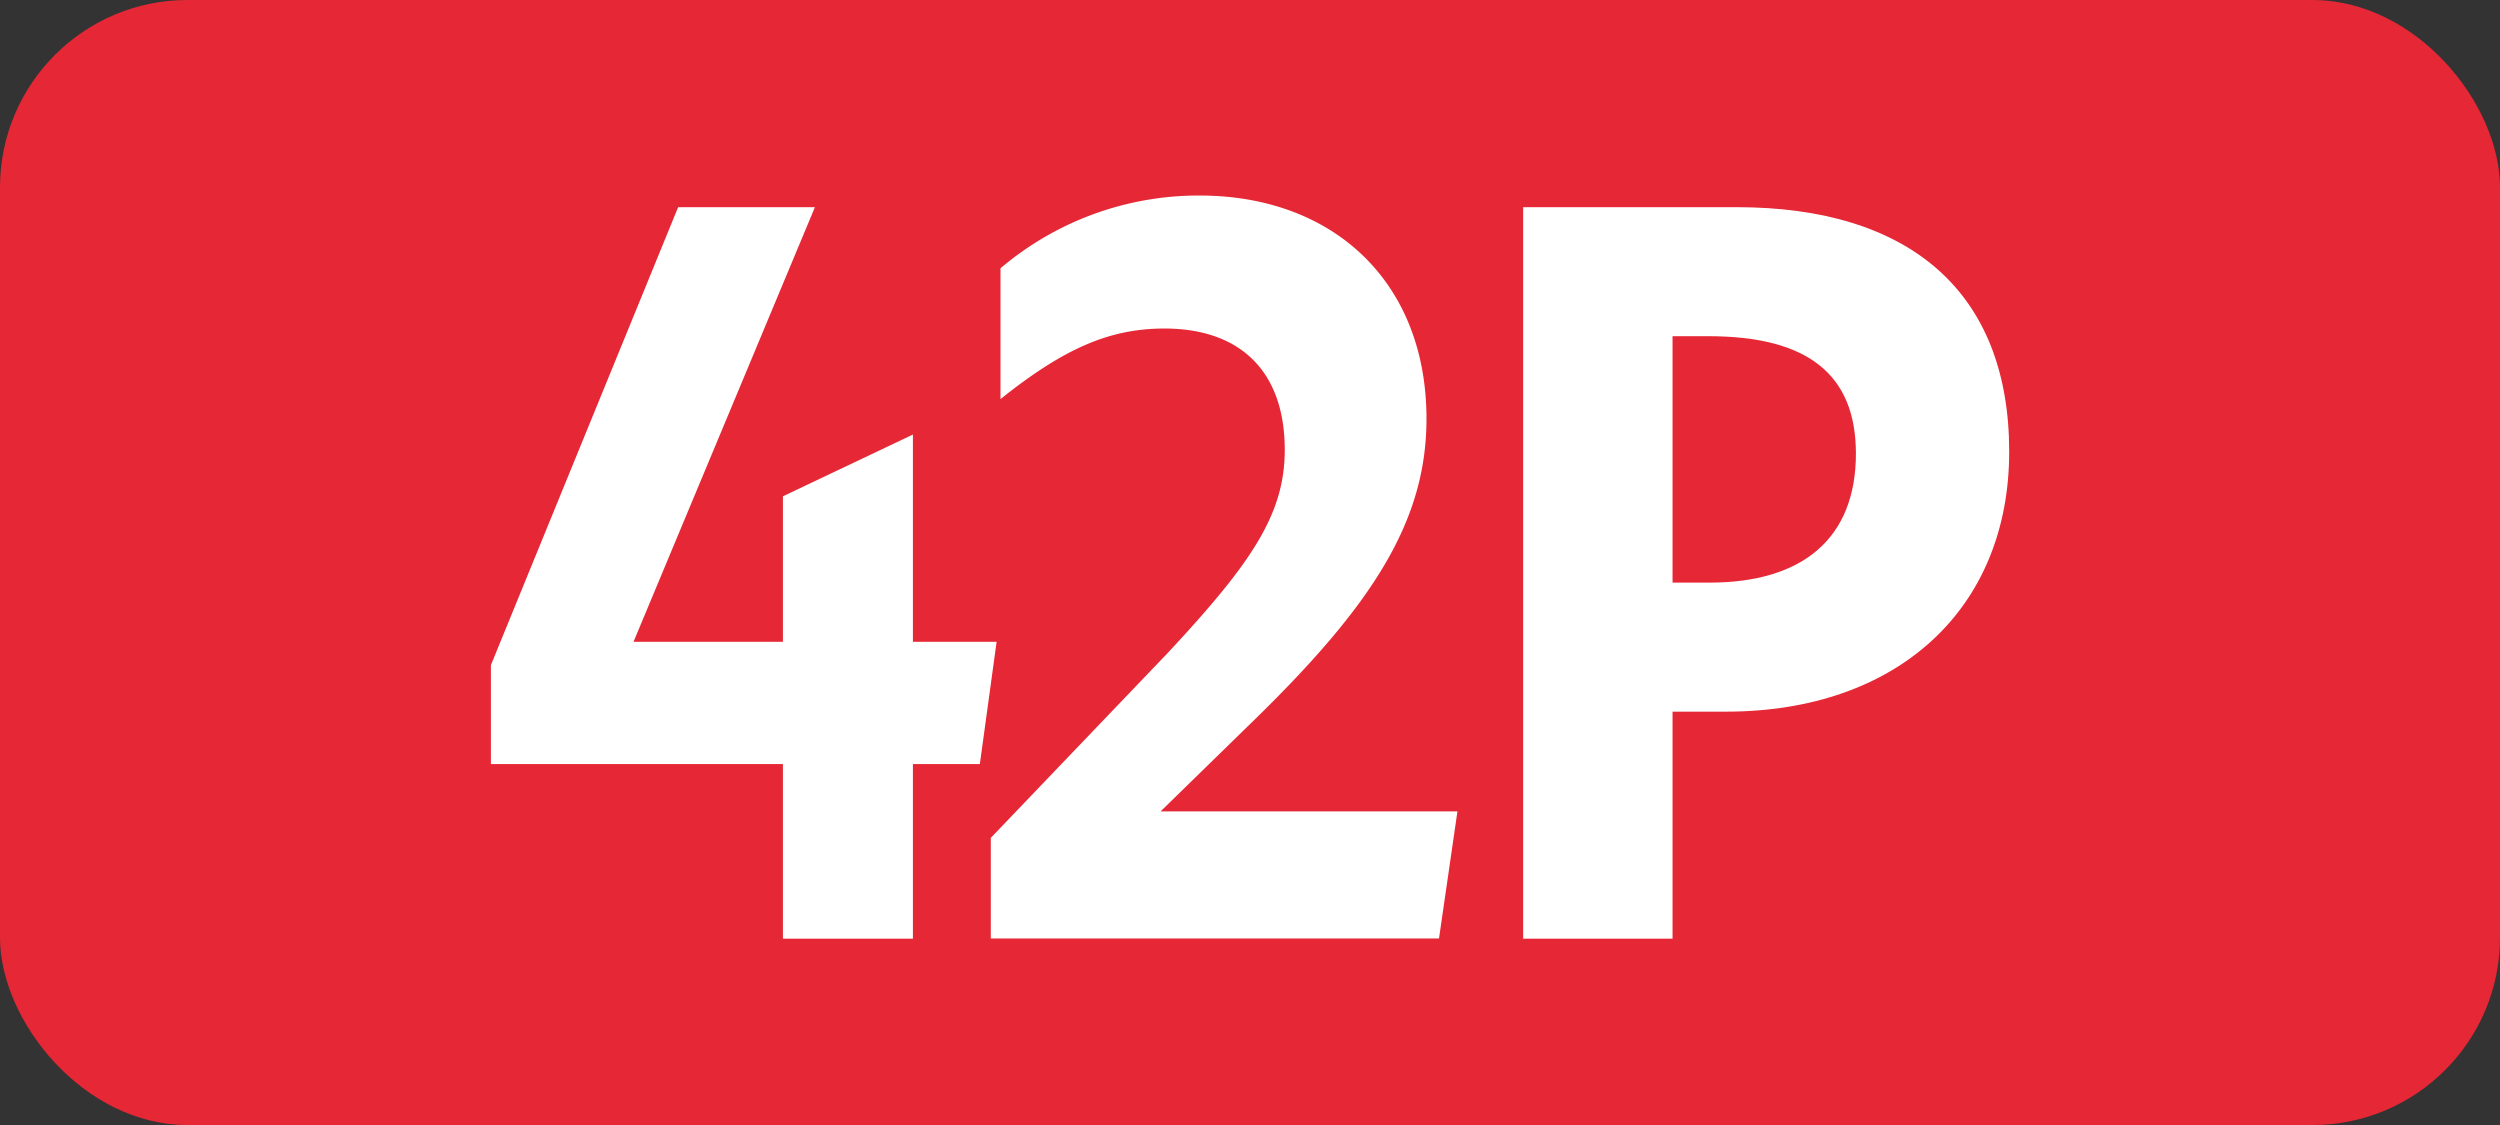
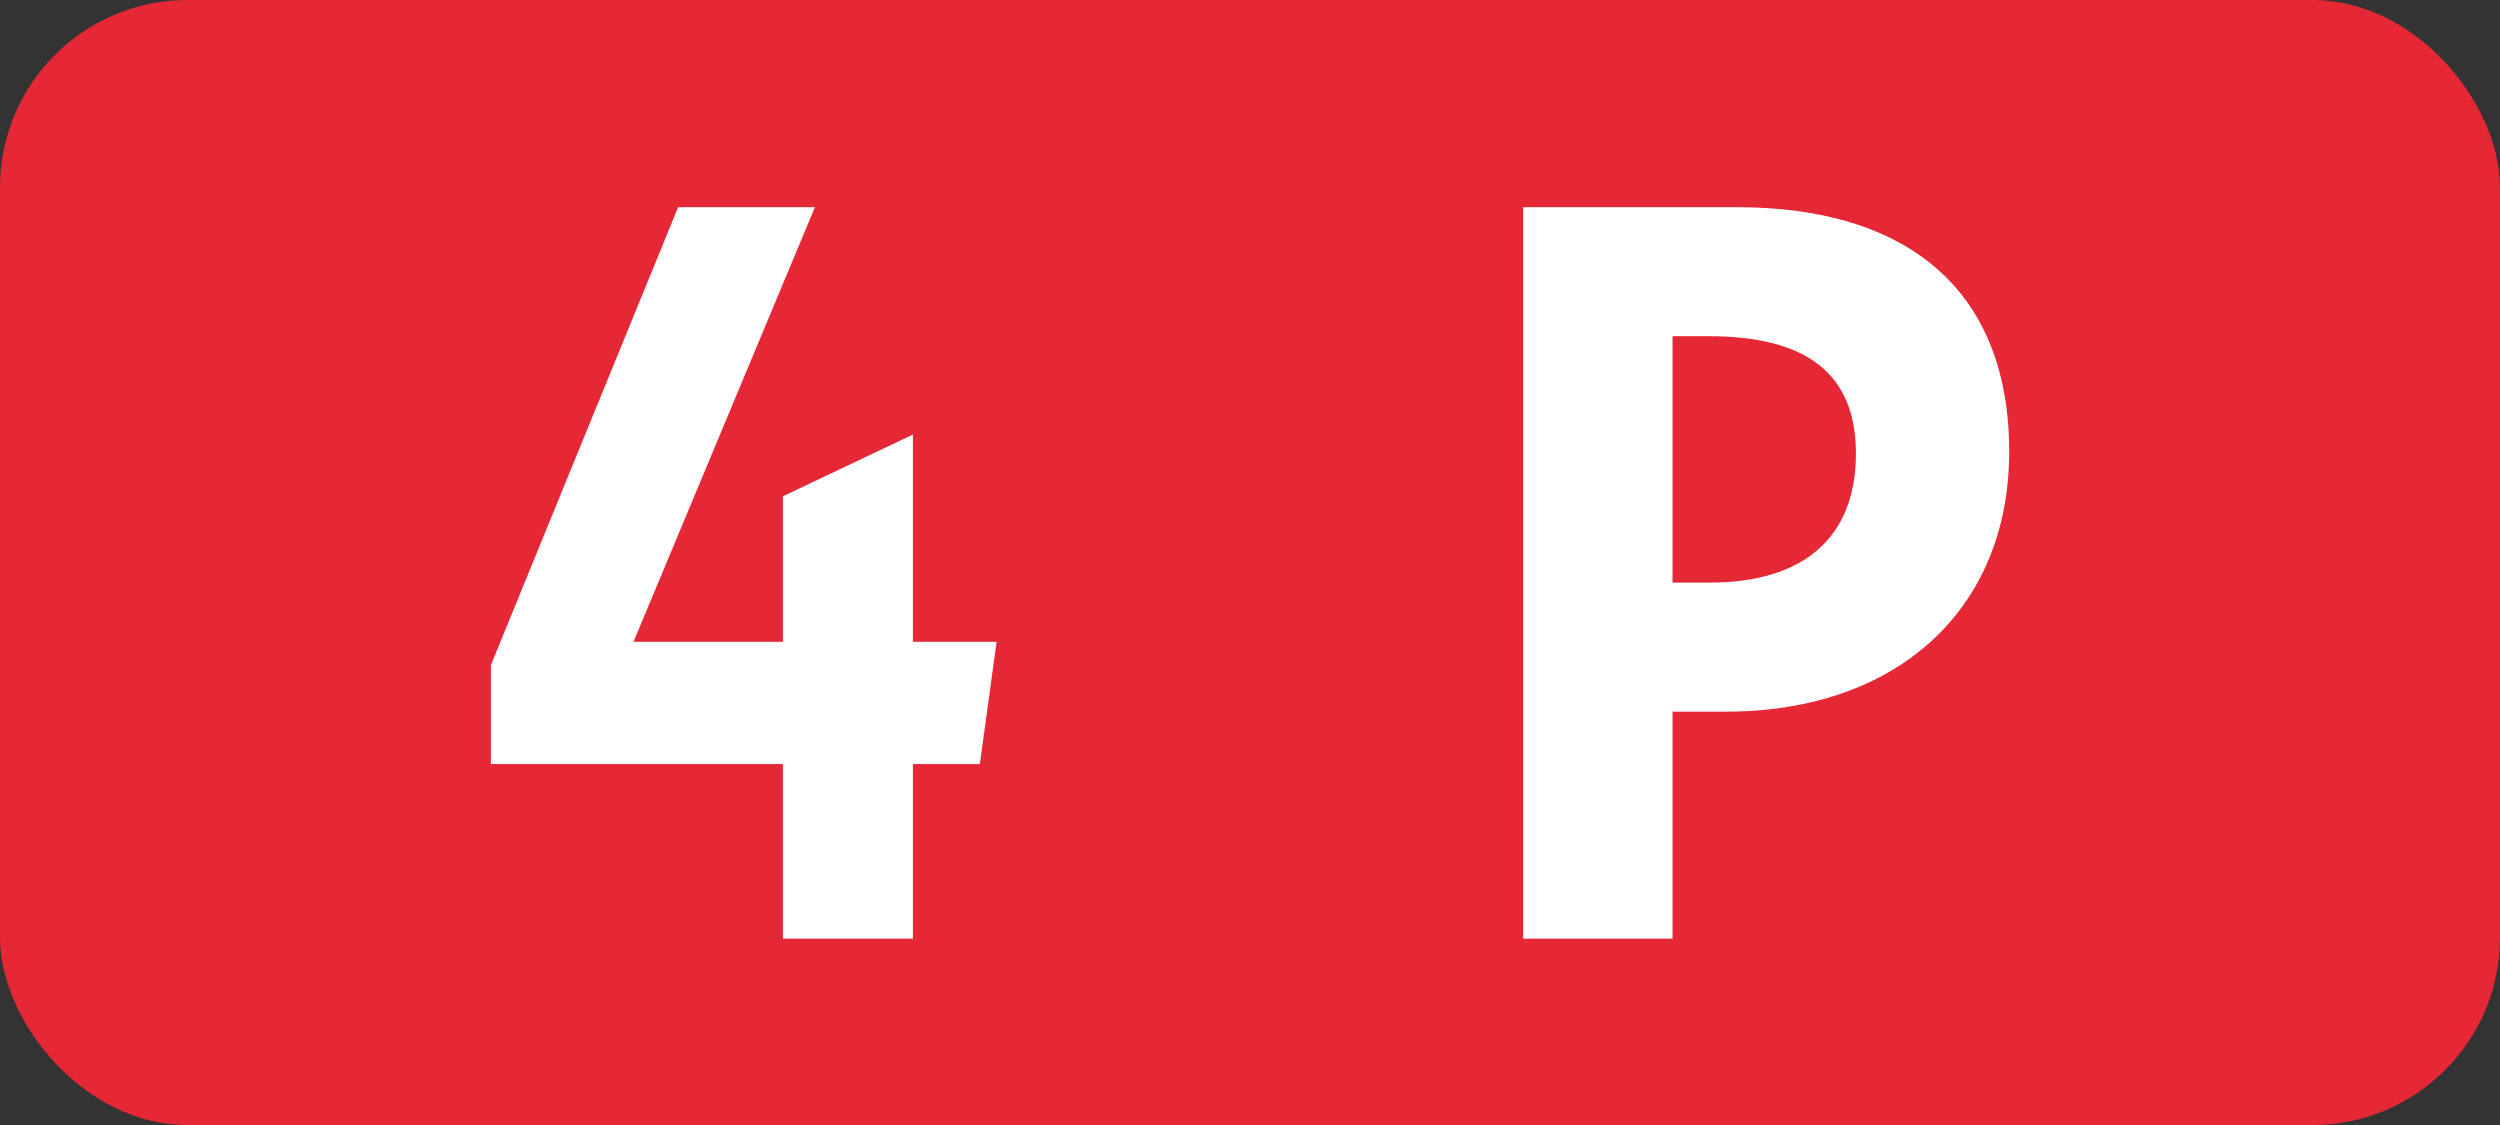
<svg xmlns="http://www.w3.org/2000/svg" id="Calque_1" data-name="Calque 1" viewBox="0 0 283.46 127.56">
  <rect x="0" y="0" width="283.46" height="127.56" fill="#333333" stroke="none" />
  <defs>
    <style>.cls-1{fill:#e62735;}.cls-2{fill:#fff;}.cls-3{fill:none;stroke:#1d1d1b;stroke-miterlimit:10;stroke-width:0.1px;stroke-dasharray:1.2;}</style>
  </defs>
  <rect class="cls-1" width="283.46" height="127.56" rx="21.26" />
  <path class="cls-2" d="M88.77,86.63H55.66V75.41L76.89,23.49H92.4L71.83,72.77H88.77V56.27l14.74-7V72.77H113L111.1,86.63h-7.59v19.8H88.77Z" />
-   <path class="cls-2" d="M112.34,95l20-20.9C142,63.75,145.67,58.25,145.67,51c0-8.91-5.06-13.75-13.64-13.75-6.16,0-11.33,2.2-18.59,8V30.42A34.7,34.7,0,0,1,136,22.17c15.29,0,25.74,9.9,25.74,25.3,0,11.55-6,21-19.69,34.32L131.59,92h33.66l-2.09,14.41H112.34Z" />
  <path class="cls-2" d="M172.7,23.49h24.2c19.58,0,30.91,9.57,30.91,27.72,0,17.82-12.65,29.48-32.12,29.48h-6.05v25.74H172.7Zm16.94,14.63V66.06h4.18c10.56,0,16.61-5,16.61-14.63,0-9-5.5-13.31-16.72-13.31Z" />
  <path class="cls-3" d="M51.1,36.85" />
  <path class="cls-3" d="M51.1,0" />
  <path class="cls-3" d="M51.1,36.85" />
-   <path class="cls-3" d="M51.1,0" />
</svg>